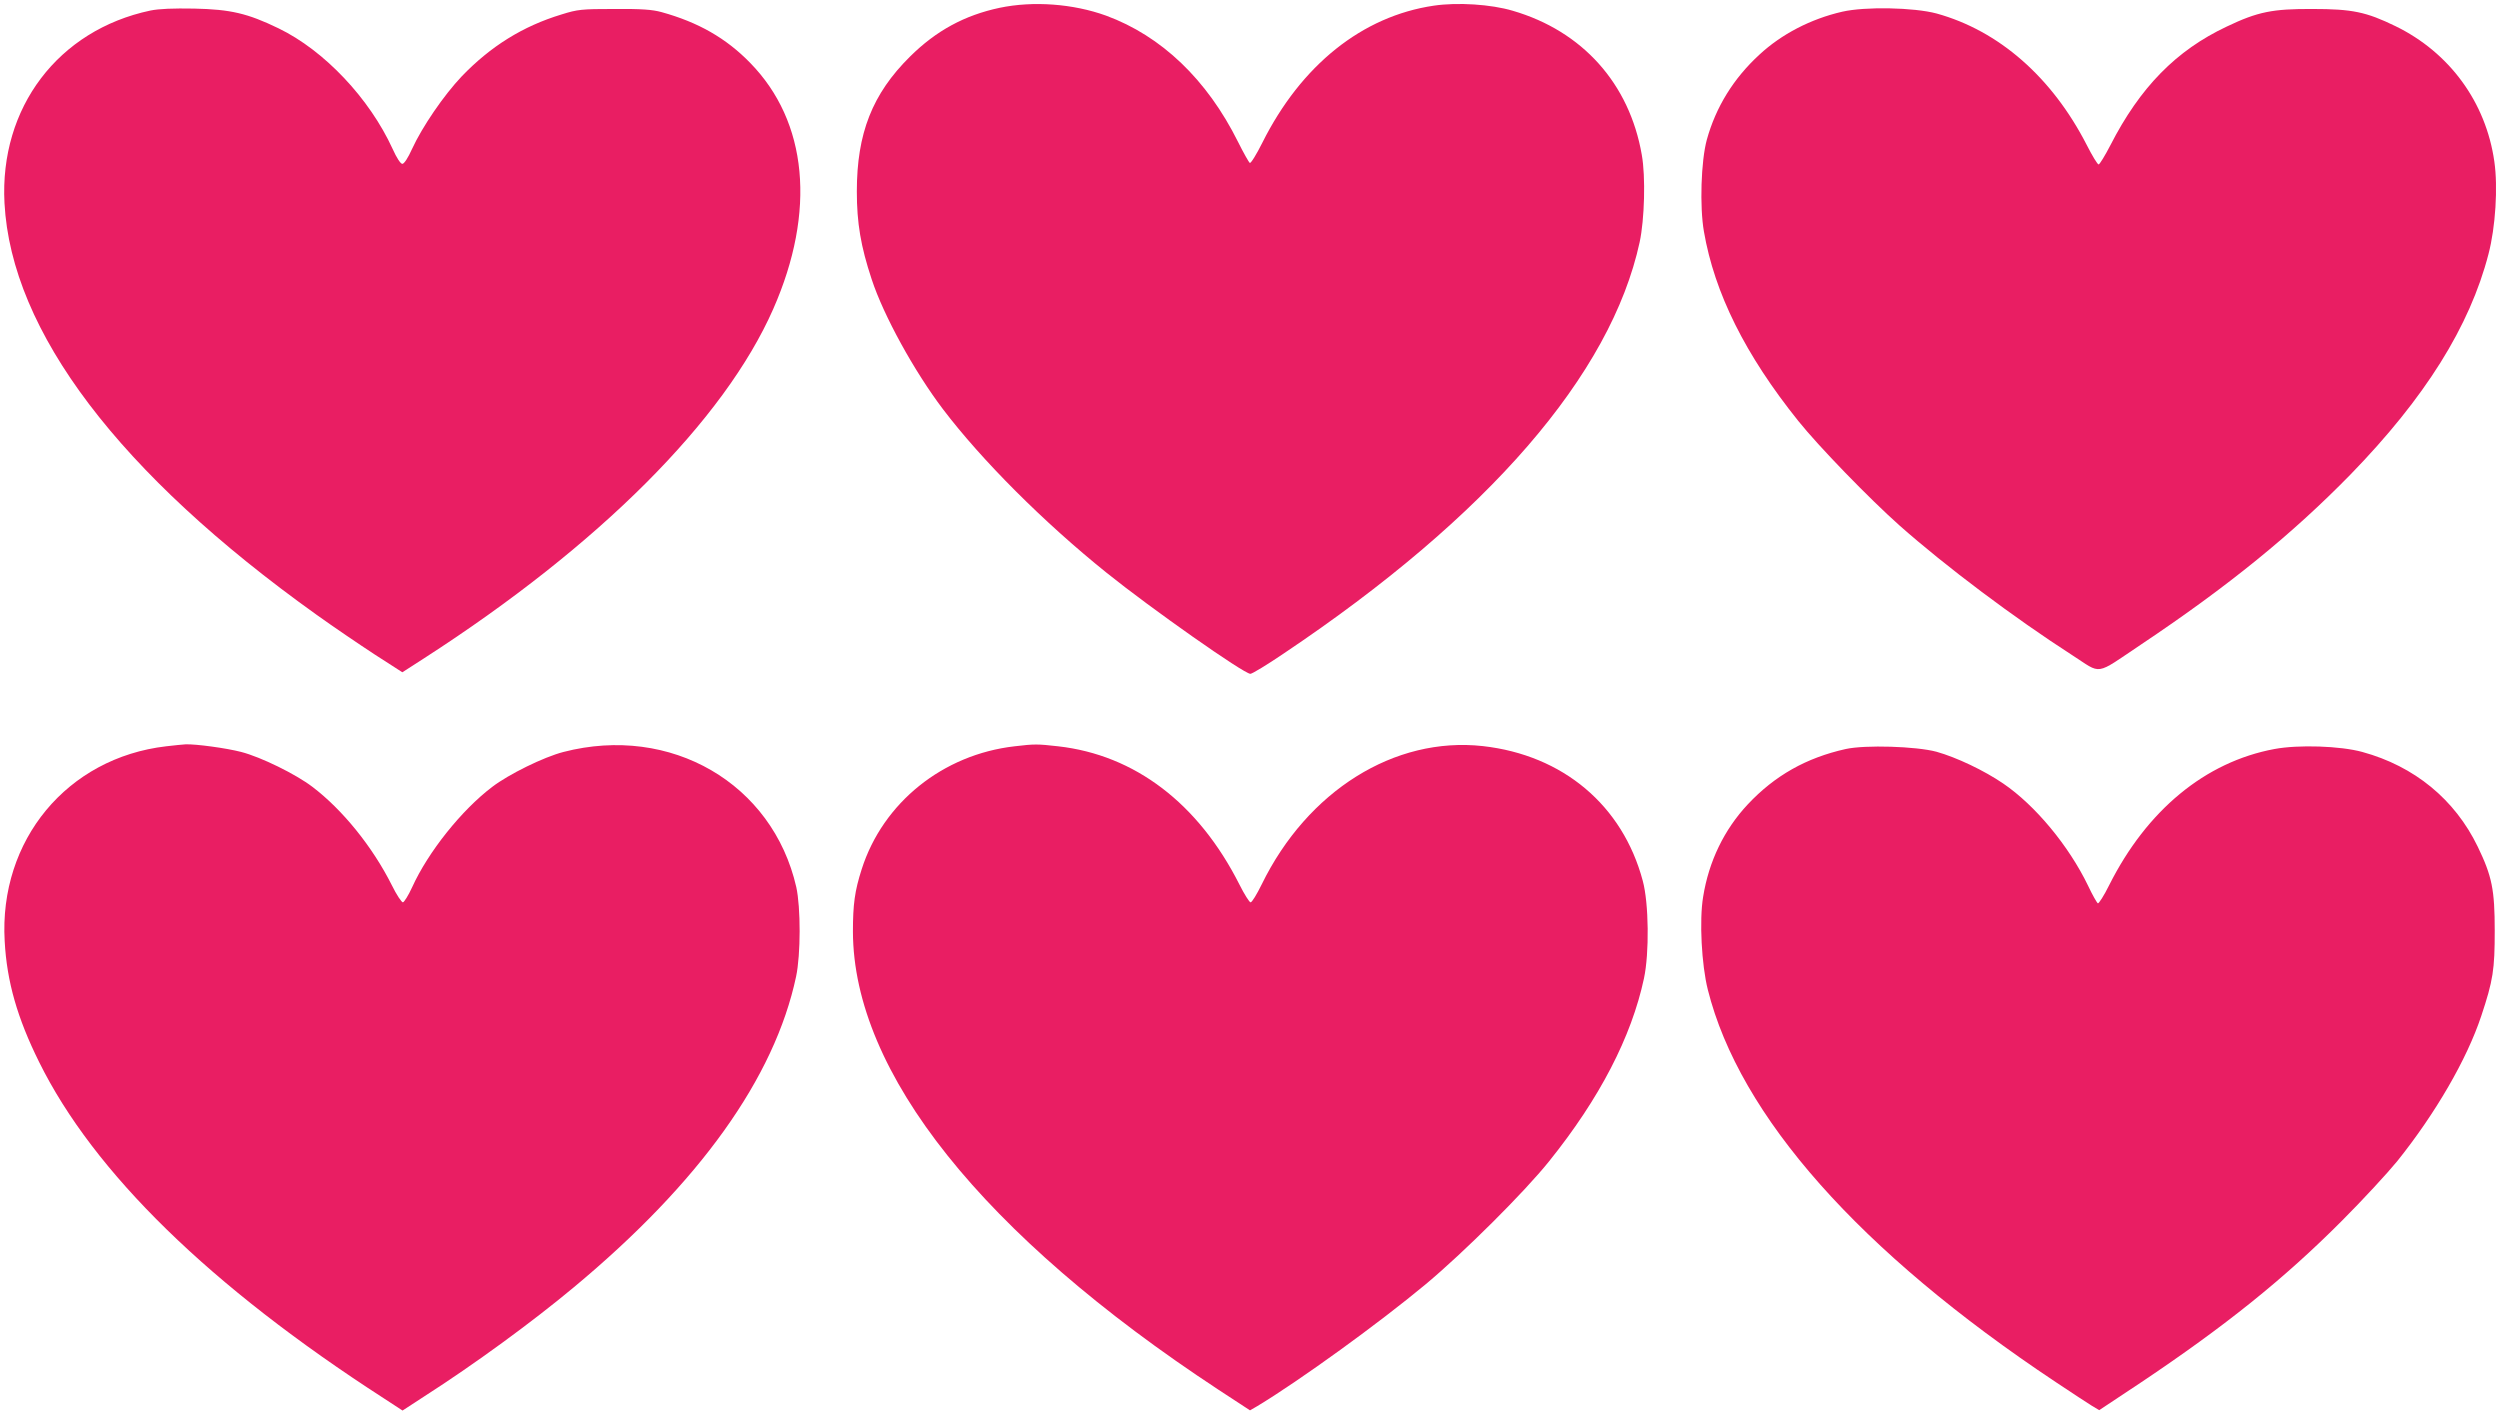
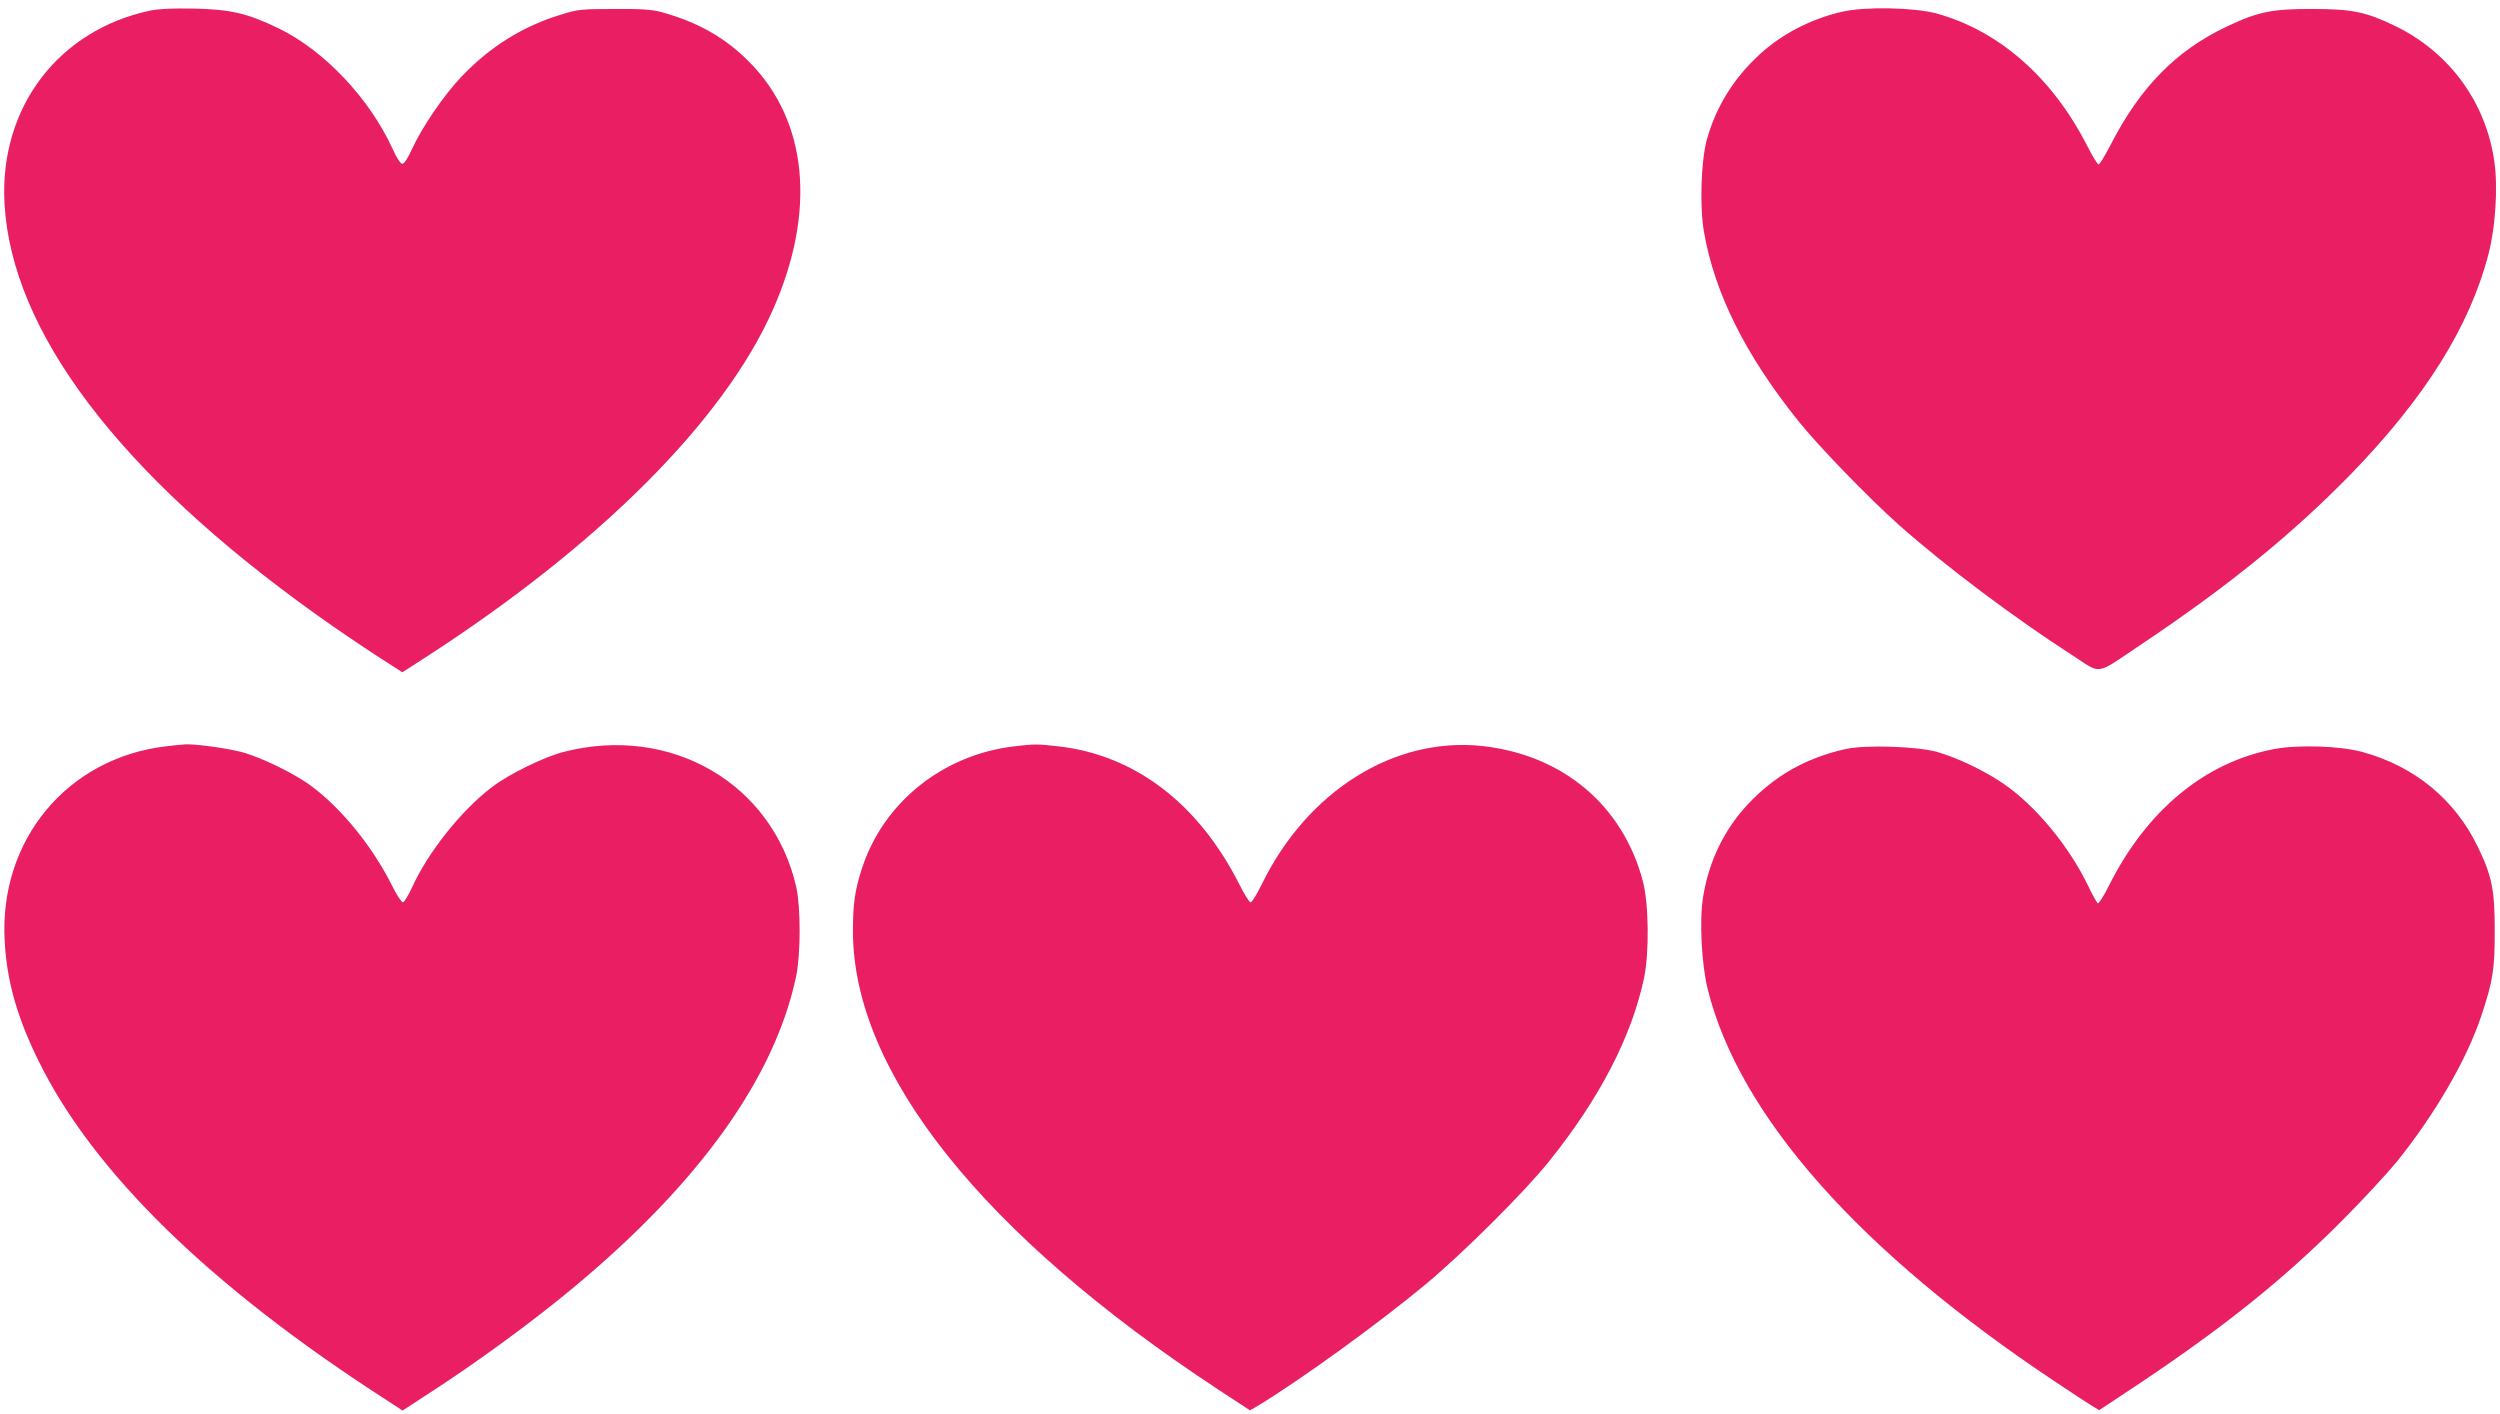
<svg xmlns="http://www.w3.org/2000/svg" version="1.0" width="1280pt" height="724pt" viewBox="0 0 1280 724" preserveAspectRatio="xMidYMid meet">
  <g transform="translate(0,724) scale(0.1,-0.1)" fill="#e91e63" stroke="none">
-     <path d="M5118 7200 c-179 -38 -325 -117 -459 -250 -193 -191 -272 -393 -272 -690 0 -162 20 -281 76 -450 61 -186 218 -471 365 -665 199 -262 516 -579 837 -837 226 -182 704 -518 737 -518 9 0 85 46 169 103 1049 703 1677 1429 1824 2107 25 116 31 336 11 447 -63 365 -304 634 -661 738 -111 33 -282 44 -404 26 -366 -54 -679 -304 -878 -702 -30 -60 -59 -107 -64 -103 -5 3 -32 51 -60 107 -159 320 -393 543 -676 647 -169 61 -373 76 -545 40z" />
-     <path d="M770 7186 c-472 -100 -773 -497 -747 -986 35 -657 588 -1386 1597 -2107 85 -61 219 -152 297 -203 l143 -92 112 72 c895 577 1536 1218 1787 1788 220 500 177 959 -119 1261 -123 126 -265 207 -453 259 -48 13 -101 17 -242 16 -167 0 -187 -2 -270 -28 -198 -60 -363 -163 -511 -317 -92 -97 -202 -258 -254 -371 -21 -47 -41 -77 -50 -77 -9 0 -29 30 -50 77 -118 258 -350 504 -584 617 -159 77 -246 97 -431 101 -109 2 -181 -1 -225 -10z" />
+     <path d="M770 7186 c-472 -100 -773 -497 -747 -986 35 -657 588 -1386 1597 -2107 85 -61 219 -152 297 -203 l143 -92 112 72 c895 577 1536 1218 1787 1788 220 500 177 959 -119 1261 -123 126 -265 207 -453 259 -48 13 -101 17 -242 16 -167 0 -187 -2 -270 -28 -198 -60 -363 -163 -511 -317 -92 -97 -202 -258 -254 -371 -21 -47 -41 -77 -50 -77 -9 0 -29 30 -50 77 -118 258 -350 504 -584 617 -159 77 -246 97 -431 101 -109 2 -181 -1 -225 -10" />
    <path d="M9432 7180 c-161 -37 -311 -115 -424 -220 -133 -122 -223 -269 -269 -435 -30 -110 -37 -344 -15 -470 54 -315 212 -632 483 -970 104 -130 363 -397 518 -535 237 -210 589 -474 884 -664 156 -100 111 -108 356 56 444 297 772 564 1070 869 381 392 610 757 706 1128 36 137 49 344 30 474 -43 303 -229 558 -506 693 -150 73 -221 88 -425 88 -204 1 -280 -14 -439 -90 -259 -122 -444 -311 -596 -608 -28 -54 -55 -98 -60 -98 -6 0 -33 45 -61 100 -178 347 -450 585 -769 673 -116 31 -366 36 -483 9z" />
    <path d="M851 3419 c-507 -59 -857 -481 -827 -998 11 -207 65 -394 176 -618 280 -567 877 -1149 1763 -1721 l98 -64 112 73 c256 164 554 382 766 559 643 535 1027 1072 1137 1590 24 113 24 354 1 458 -121 531 -643 834 -1192 692 -101 -26 -280 -114 -365 -179 -156 -118 -328 -333 -410 -514 -19 -42 -41 -76 -47 -77 -7 0 -33 39 -57 88 -99 197 -252 386 -406 503 -85 65 -264 153 -365 179 -77 20 -233 41 -285 39 -14 -1 -58 -5 -99 -10z" />
    <path d="M5195 3419 c-367 -42 -674 -288 -783 -629 -36 -112 -45 -181 -45 -320 2 -722 665 -1552 1871 -2345 l162 -106 38 22 c220 133 623 425 862 624 193 161 505 471 632 630 258 321 421 636 485 935 28 130 25 386 -6 500 -103 387 -409 644 -819 690 -452 50 -898 -229 -1132 -708 -25 -51 -50 -92 -57 -92 -6 0 -32 41 -57 91 -210 416 -536 664 -929 708 -106 12 -120 12 -222 0z" />
    <path d="M9450 3405 c-202 -45 -363 -136 -501 -283 -121 -129 -200 -292 -229 -474 -20 -120 -8 -348 24 -475 162 -647 778 -1342 1781 -2009 83 -55 166 -110 186 -122 l37 -22 214 142 c430 288 731 529 1028 827 108 108 235 246 284 306 197 246 357 523 430 743 61 183 69 238 69 437 0 210 -14 279 -87 430 -117 242 -324 412 -591 485 -113 31 -327 38 -450 15 -354 -66 -653 -313 -846 -697 -27 -55 -54 -96 -58 -93 -5 3 -28 43 -50 90 -99 205 -271 412 -434 523 -98 67 -239 134 -342 163 -104 28 -365 36 -465 14z" />
  </g>
</svg>